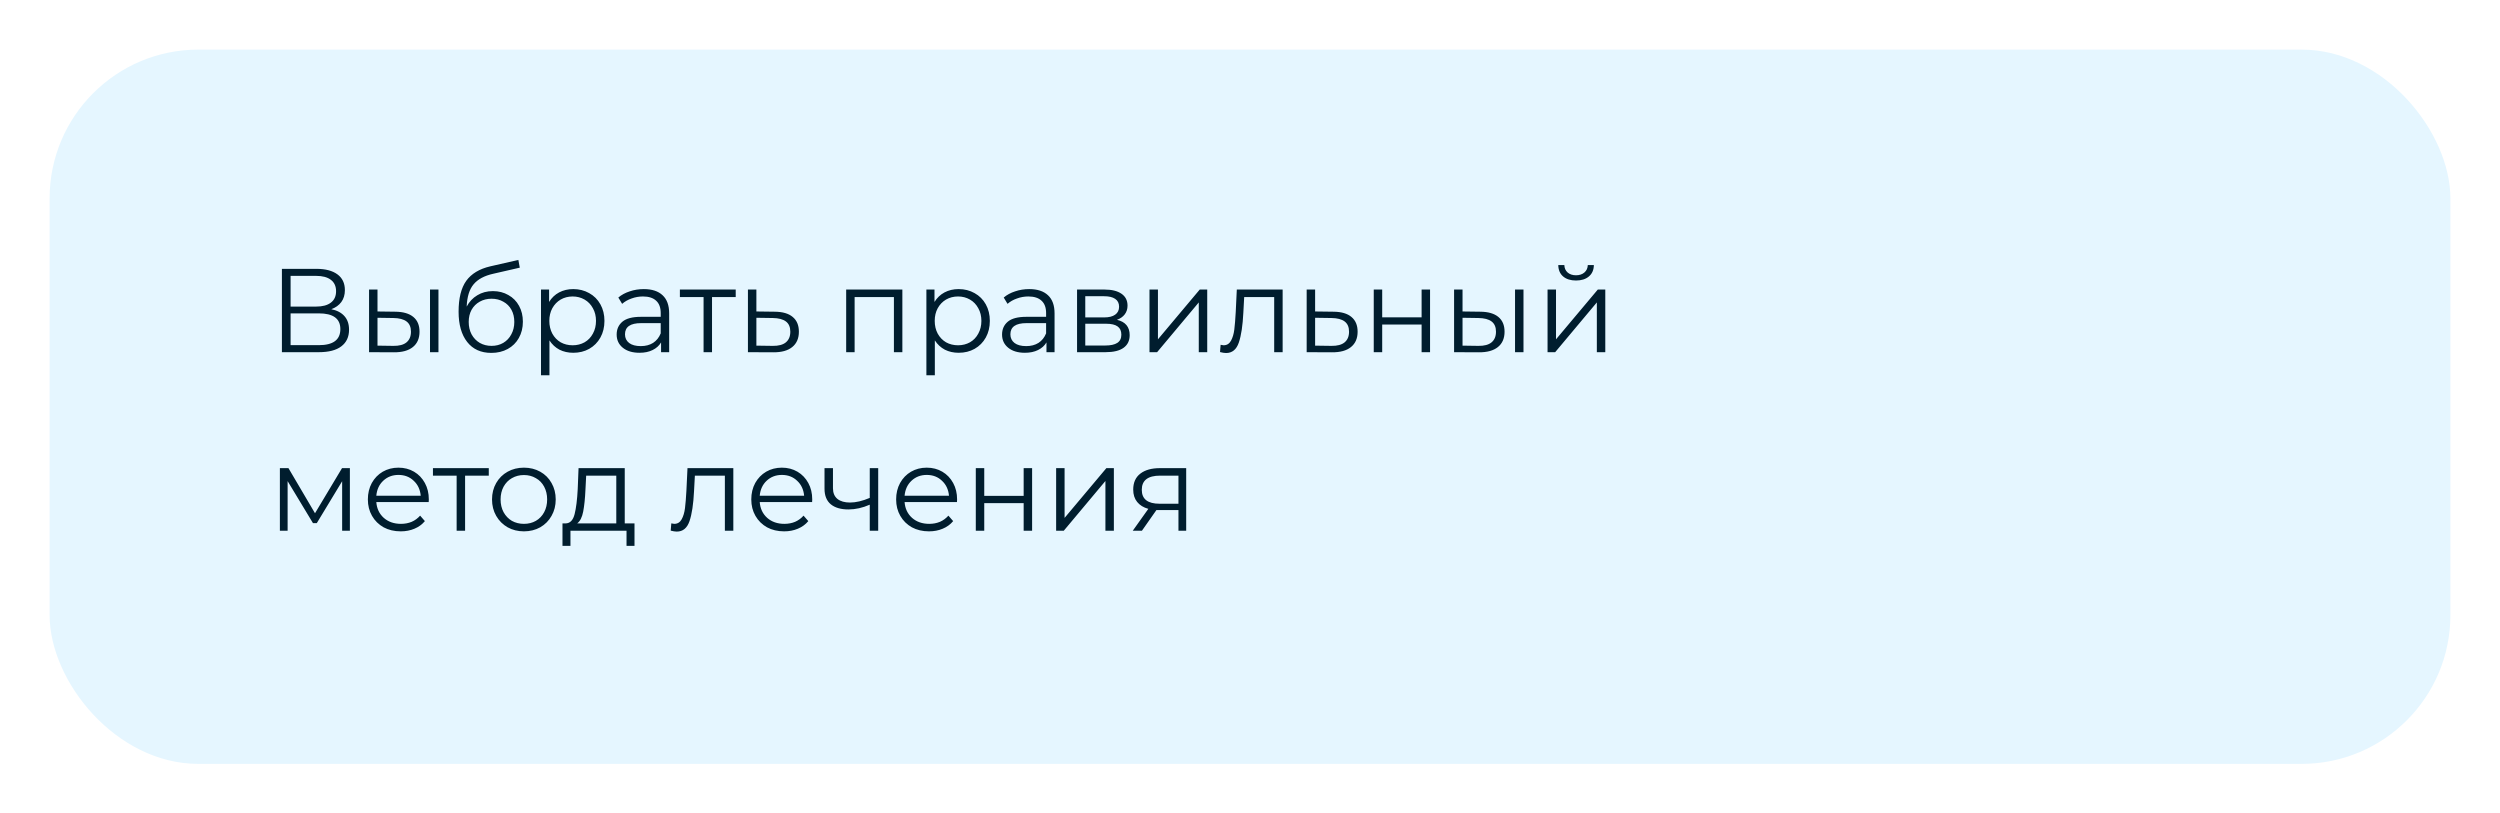
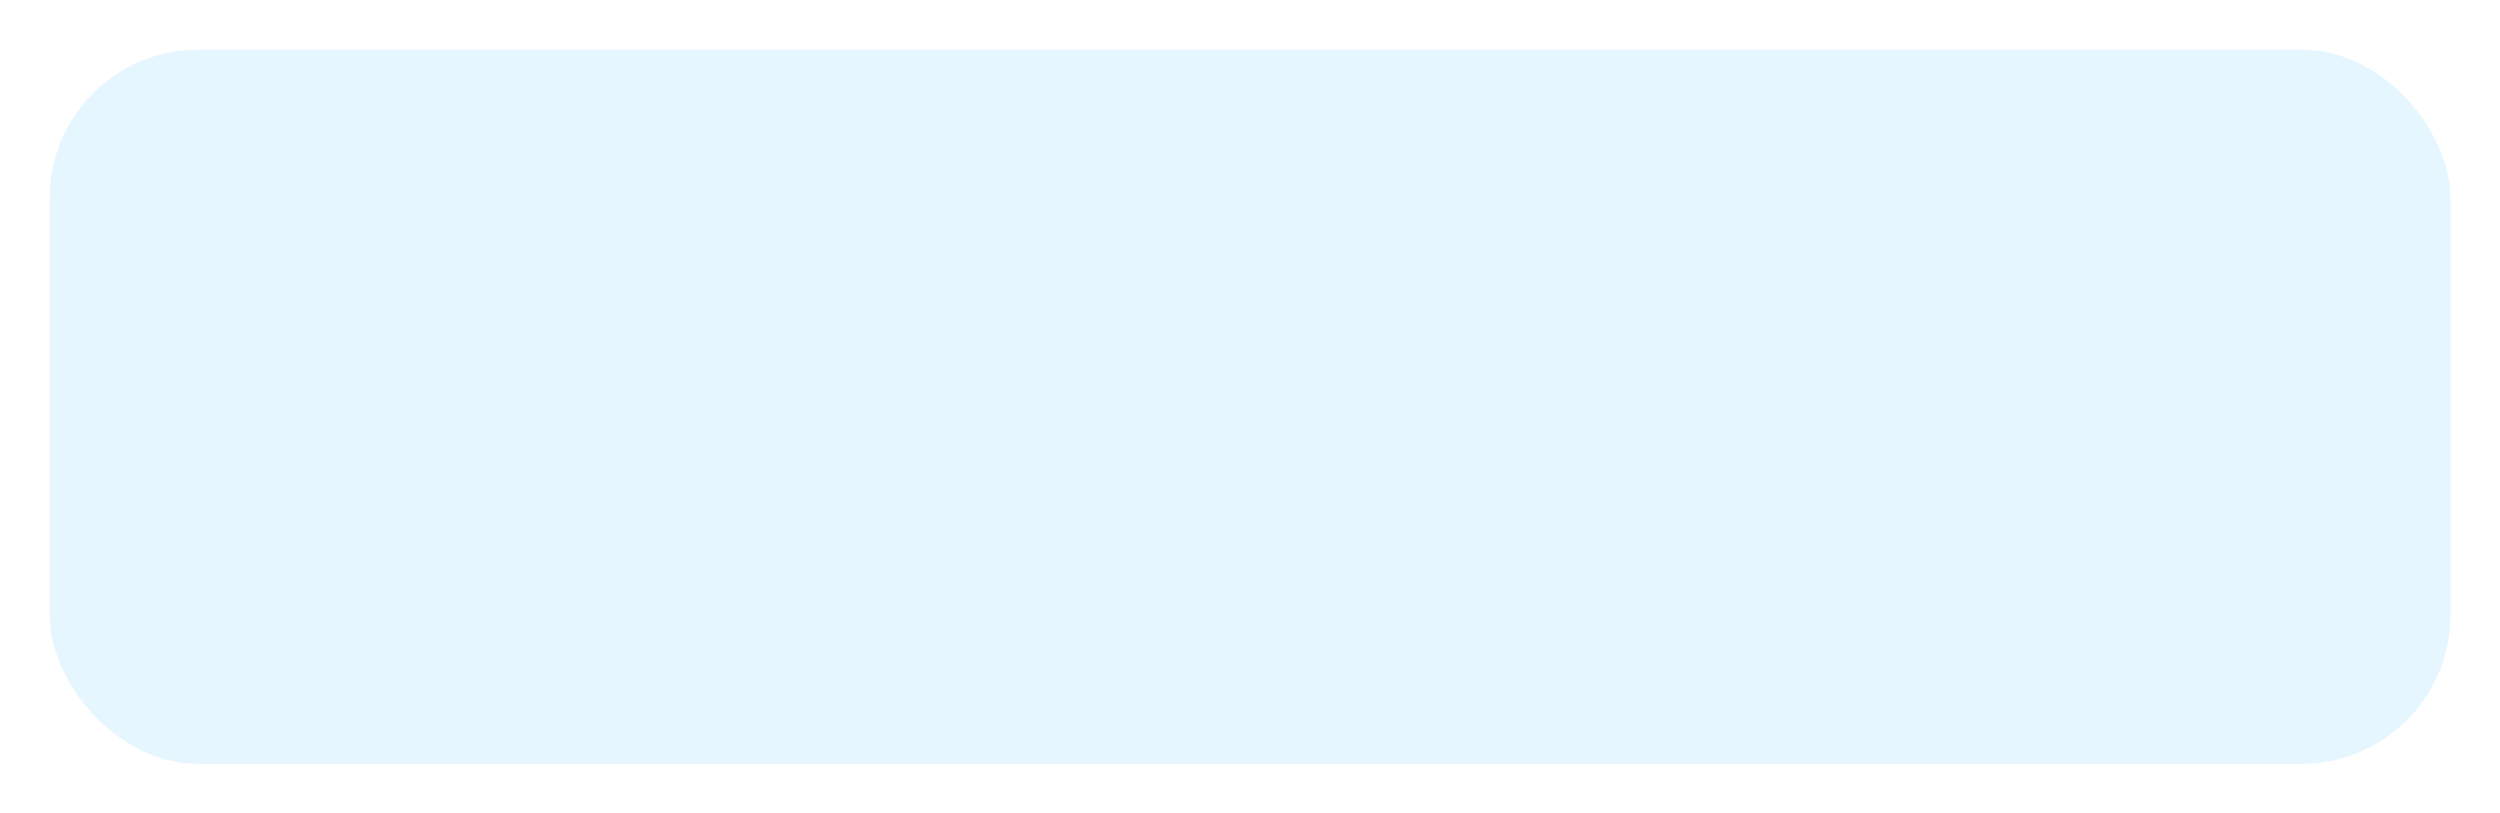
<svg xmlns="http://www.w3.org/2000/svg" width="504" height="164" viewBox="0 0 504 164" fill="none">
  <g filter="url(#filter0_d)">
    <rect x="8" y="8" width="484" height="144" rx="30" fill="#E5F6FF" />
  </g>
-   <path d="M66.792 62.336C67.96 62.576 68.848 63.048 69.456 63.752C70.064 64.44 70.368 65.344 70.368 66.464C70.368 67.92 69.848 69.04 68.808 69.824C67.784 70.608 66.272 71 64.272 71H56.832V54.2H63.816C65.608 54.2 67.008 54.568 68.016 55.304C69.024 56.04 69.528 57.104 69.528 58.496C69.528 59.44 69.288 60.24 68.808 60.896C68.328 61.536 67.656 62.016 66.792 62.336ZM58.584 61.808H63.72C65.016 61.808 66.008 61.544 66.696 61.016C67.4 60.488 67.752 59.72 67.752 58.712C67.752 57.704 67.4 56.936 66.696 56.408C66.008 55.88 65.016 55.616 63.72 55.616H58.584V61.808ZM64.272 69.584C67.168 69.584 68.616 68.504 68.616 66.344C68.616 64.232 67.168 63.176 64.272 63.176H58.584V69.584H64.272ZM79.705 62.84C81.289 62.856 82.497 63.208 83.329 63.896C84.161 64.584 84.577 65.576 84.577 66.872C84.577 68.216 84.129 69.248 83.233 69.968C82.337 70.688 81.057 71.04 79.393 71.024L74.401 71V58.376H76.105V62.792L79.705 62.84ZM86.689 58.376H88.393V71H86.689V58.376ZM79.297 69.728C80.465 69.744 81.345 69.512 81.937 69.032C82.545 68.536 82.849 67.816 82.849 66.872C82.849 65.944 82.553 65.256 81.961 64.808C81.369 64.36 80.481 64.128 79.297 64.112L76.105 64.064V69.68L79.297 69.728ZM99.364 58.688C100.532 58.688 101.572 58.952 102.484 59.48C103.412 59.992 104.132 60.72 104.644 61.664C105.156 62.592 105.412 63.656 105.412 64.856C105.412 66.088 105.14 67.184 104.596 68.144C104.068 69.088 103.324 69.824 102.364 70.352C101.404 70.88 100.3 71.144 99.052 71.144C96.956 71.144 95.332 70.408 94.18 68.936C93.028 67.464 92.452 65.432 92.452 62.84C92.452 60.136 92.964 58.064 93.988 56.624C95.028 55.184 96.644 54.208 98.836 53.696L104.5 52.4L104.788 53.96L99.46 55.184C97.652 55.584 96.324 56.296 95.476 57.32C94.628 58.328 94.164 59.824 94.084 61.808C94.596 60.832 95.308 60.072 96.22 59.528C97.132 58.968 98.18 58.688 99.364 58.688ZM99.1 69.728C99.98 69.728 100.764 69.528 101.452 69.128C102.156 68.712 102.7 68.136 103.084 67.4C103.484 66.664 103.684 65.832 103.684 64.904C103.684 63.976 103.492 63.16 103.108 62.456C102.724 61.752 102.18 61.208 101.476 60.824C100.788 60.424 99.996 60.224 99.1 60.224C98.204 60.224 97.404 60.424 96.7 60.824C96.012 61.208 95.468 61.752 95.068 62.456C94.684 63.16 94.492 63.976 94.492 64.904C94.492 65.832 94.684 66.664 95.068 67.4C95.468 68.136 96.02 68.712 96.724 69.128C97.428 69.528 98.22 69.728 99.1 69.728ZM115.569 58.28C116.753 58.28 117.825 58.552 118.785 59.096C119.745 59.624 120.497 60.376 121.041 61.352C121.585 62.328 121.857 63.44 121.857 64.688C121.857 65.952 121.585 67.072 121.041 68.048C120.497 69.024 119.745 69.784 118.785 70.328C117.841 70.856 116.769 71.12 115.569 71.12C114.545 71.12 113.617 70.912 112.785 70.496C111.969 70.064 111.297 69.44 110.769 68.624V75.656H109.065V58.376H110.697V60.872C111.209 60.04 111.881 59.4 112.713 58.952C113.561 58.504 114.513 58.28 115.569 58.28ZM115.449 69.608C116.329 69.608 117.129 69.408 117.849 69.008C118.569 68.592 119.129 68.008 119.529 67.256C119.945 66.504 120.153 65.648 120.153 64.688C120.153 63.728 119.945 62.88 119.529 62.144C119.129 61.392 118.569 60.808 117.849 60.392C117.129 59.976 116.329 59.768 115.449 59.768C114.553 59.768 113.745 59.976 113.025 60.392C112.321 60.808 111.761 61.392 111.345 62.144C110.945 62.88 110.745 63.728 110.745 64.688C110.745 65.648 110.945 66.504 111.345 67.256C111.761 68.008 112.321 68.592 113.025 69.008C113.745 69.408 114.553 69.608 115.449 69.608ZM129.791 58.28C131.439 58.28 132.703 58.696 133.583 59.528C134.463 60.344 134.903 61.56 134.903 63.176V71H133.271V69.032C132.887 69.688 132.319 70.2 131.567 70.568C130.831 70.936 129.951 71.12 128.927 71.12C127.519 71.12 126.399 70.784 125.567 70.112C124.735 69.44 124.319 68.552 124.319 67.448C124.319 66.376 124.703 65.512 125.471 64.856C126.255 64.2 127.495 63.872 129.191 63.872H133.199V63.104C133.199 62.016 132.895 61.192 132.287 60.632C131.679 60.056 130.791 59.768 129.623 59.768C128.823 59.768 128.055 59.904 127.319 60.176C126.583 60.432 125.951 60.792 125.423 61.256L124.655 59.984C125.295 59.44 126.063 59.024 126.959 58.736C127.855 58.432 128.799 58.28 129.791 58.28ZM129.191 69.776C130.151 69.776 130.975 69.56 131.663 69.128C132.351 68.68 132.863 68.04 133.199 67.208V65.144H129.239C127.079 65.144 125.999 65.896 125.999 67.4C125.999 68.136 126.279 68.72 126.839 69.152C127.399 69.568 128.183 69.776 129.191 69.776ZM148.32 59.888H143.544V71H141.84V59.888H137.064V58.376H148.32V59.888ZM156.207 62.84C157.791 62.856 158.991 63.208 159.807 63.896C160.639 64.584 161.055 65.576 161.055 66.872C161.055 68.216 160.607 69.248 159.711 69.968C158.831 70.688 157.551 71.04 155.871 71.024L150.783 71V58.376H152.487V62.792L156.207 62.84ZM155.775 69.728C156.943 69.744 157.823 69.512 158.415 69.032C159.023 68.536 159.327 67.816 159.327 66.872C159.327 65.944 159.031 65.256 158.439 64.808C157.847 64.36 156.959 64.128 155.775 64.112L152.487 64.064V69.68L155.775 69.728ZM181.916 58.376V71H180.212V59.888H172.292V71H170.588V58.376H181.916ZM193.264 58.28C194.448 58.28 195.52 58.552 196.48 59.096C197.44 59.624 198.192 60.376 198.736 61.352C199.28 62.328 199.552 63.44 199.552 64.688C199.552 65.952 199.28 67.072 198.736 68.048C198.192 69.024 197.44 69.784 196.48 70.328C195.536 70.856 194.464 71.12 193.264 71.12C192.24 71.12 191.312 70.912 190.48 70.496C189.664 70.064 188.992 69.44 188.464 68.624V75.656H186.76V58.376H188.392V60.872C188.904 60.04 189.576 59.4 190.408 58.952C191.256 58.504 192.208 58.28 193.264 58.28ZM193.144 69.608C194.024 69.608 194.824 69.408 195.544 69.008C196.264 68.592 196.824 68.008 197.224 67.256C197.64 66.504 197.848 65.648 197.848 64.688C197.848 63.728 197.64 62.88 197.224 62.144C196.824 61.392 196.264 60.808 195.544 60.392C194.824 59.976 194.024 59.768 193.144 59.768C192.248 59.768 191.44 59.976 190.72 60.392C190.016 60.808 189.456 61.392 189.04 62.144C188.64 62.88 188.44 63.728 188.44 64.688C188.44 65.648 188.64 66.504 189.04 67.256C189.456 68.008 190.016 68.592 190.72 69.008C191.44 69.408 192.248 69.608 193.144 69.608ZM207.487 58.28C209.135 58.28 210.399 58.696 211.279 59.528C212.159 60.344 212.599 61.56 212.599 63.176V71H210.967V69.032C210.583 69.688 210.015 70.2 209.263 70.568C208.527 70.936 207.647 71.12 206.623 71.12C205.215 71.12 204.095 70.784 203.263 70.112C202.431 69.44 202.015 68.552 202.015 67.448C202.015 66.376 202.399 65.512 203.167 64.856C203.951 64.2 205.191 63.872 206.887 63.872H210.895V63.104C210.895 62.016 210.591 61.192 209.983 60.632C209.375 60.056 208.487 59.768 207.319 59.768C206.519 59.768 205.751 59.904 205.015 60.176C204.279 60.432 203.647 60.792 203.119 61.256L202.351 59.984C202.991 59.44 203.759 59.024 204.655 58.736C205.551 58.432 206.495 58.28 207.487 58.28ZM206.887 69.776C207.847 69.776 208.671 69.56 209.359 69.128C210.047 68.68 210.559 68.04 210.895 67.208V65.144H206.935C204.775 65.144 203.695 65.896 203.695 67.4C203.695 68.136 203.975 68.72 204.535 69.152C205.095 69.568 205.879 69.776 206.887 69.776ZM225.175 64.472C226.887 64.872 227.743 65.904 227.743 67.568C227.743 68.672 227.335 69.52 226.519 70.112C225.703 70.704 224.487 71 222.871 71H217.135V58.376H222.703C224.143 58.376 225.271 58.656 226.087 59.216C226.903 59.776 227.311 60.576 227.311 61.616C227.311 62.304 227.119 62.896 226.735 63.392C226.367 63.872 225.847 64.232 225.175 64.472ZM218.791 63.992H222.583C223.559 63.992 224.303 63.808 224.815 63.44C225.343 63.072 225.607 62.536 225.607 61.832C225.607 61.128 225.343 60.6 224.815 60.248C224.303 59.896 223.559 59.72 222.583 59.72H218.791V63.992ZM222.799 69.656C223.887 69.656 224.703 69.48 225.247 69.128C225.791 68.776 226.063 68.224 226.063 67.472C226.063 66.72 225.815 66.168 225.319 65.816C224.823 65.448 224.039 65.264 222.967 65.264H218.791V69.656H222.799ZM231.737 58.376H233.441V68.408L241.865 58.376H243.377V71H241.673V60.968L233.273 71H231.737V58.376ZM258.58 58.376V71H256.876V59.888H250.828L250.66 63.008C250.532 65.632 250.228 67.648 249.748 69.056C249.268 70.464 248.412 71.168 247.18 71.168C246.844 71.168 246.436 71.104 245.956 70.976L246.076 69.512C246.364 69.576 246.564 69.608 246.676 69.608C247.332 69.608 247.828 69.304 248.164 68.696C248.5 68.088 248.724 67.336 248.836 66.44C248.948 65.544 249.044 64.36 249.124 62.888L249.34 58.376H258.58ZM268.848 62.84C270.432 62.856 271.632 63.208 272.448 63.896C273.28 64.584 273.696 65.576 273.696 66.872C273.696 68.216 273.248 69.248 272.352 69.968C271.472 70.688 270.192 71.04 268.512 71.024L263.424 71V58.376H265.128V62.792L268.848 62.84ZM268.416 69.728C269.584 69.744 270.464 69.512 271.056 69.032C271.664 68.536 271.968 67.816 271.968 66.872C271.968 65.944 271.672 65.256 271.08 64.808C270.488 64.36 269.6 64.128 268.416 64.112L265.128 64.064V69.68L268.416 69.728ZM276.947 58.376H278.651V63.968H286.595V58.376H288.299V71H286.595V65.432H278.651V71H276.947V58.376ZM298.447 62.84C300.031 62.856 301.239 63.208 302.071 63.896C302.903 64.584 303.319 65.576 303.319 66.872C303.319 68.216 302.871 69.248 301.975 69.968C301.079 70.688 299.799 71.04 298.135 71.024L293.143 71V58.376H294.847V62.792L298.447 62.84ZM305.431 58.376H307.135V71H305.431V58.376ZM298.039 69.728C299.207 69.744 300.087 69.512 300.679 69.032C301.287 68.536 301.591 67.816 301.591 66.872C301.591 65.944 301.295 65.256 300.703 64.808C300.111 64.36 299.223 64.128 298.039 64.112L294.847 64.064V69.68L298.039 69.728ZM311.987 58.376H313.691V68.408L322.115 58.376H323.627V71H321.923V60.968L313.523 71H311.987V58.376ZM317.723 56.552C316.635 56.552 315.771 56.28 315.131 55.736C314.491 55.192 314.163 54.424 314.147 53.432H315.371C315.387 54.056 315.611 54.56 316.043 54.944C316.475 55.312 317.035 55.496 317.723 55.496C318.411 55.496 318.971 55.312 319.403 54.944C319.851 54.56 320.083 54.056 320.099 53.432H321.323C321.307 54.424 320.971 55.192 320.315 55.736C319.675 56.28 318.811 56.552 317.723 56.552ZM70.536 94.376V107H68.976V97.016L63.864 105.464H63.096L57.984 96.992V107H56.424V94.376H58.152L63.504 103.472L68.952 94.376H70.536ZM86.425 101.216H75.865C75.961 102.528 76.465 103.592 77.377 104.408C78.289 105.208 79.441 105.608 80.833 105.608C81.617 105.608 82.337 105.472 82.993 105.2C83.649 104.912 84.217 104.496 84.697 103.952L85.657 105.056C85.097 105.728 84.393 106.24 83.545 106.592C82.713 106.944 81.793 107.12 80.785 107.12C79.489 107.12 78.337 106.848 77.329 106.304C76.337 105.744 75.561 104.976 75.001 104C74.441 103.024 74.161 101.92 74.161 100.688C74.161 99.456 74.425 98.352 74.953 97.376C75.497 96.4 76.233 95.64 77.161 95.096C78.105 94.552 79.161 94.28 80.329 94.28C81.497 94.28 82.545 94.552 83.473 95.096C84.401 95.64 85.129 96.4 85.657 97.376C86.185 98.336 86.449 99.44 86.449 100.688L86.425 101.216ZM80.329 95.744C79.113 95.744 78.089 96.136 77.257 96.92C76.441 97.688 75.977 98.696 75.865 99.944H84.817C84.705 98.696 84.233 97.688 83.401 96.92C82.585 96.136 81.561 95.744 80.329 95.744ZM98.538 95.888H93.762V107H92.058V95.888H87.282V94.376H98.538V95.888ZM105.624 107.12C104.408 107.12 103.312 106.848 102.336 106.304C101.36 105.744 100.592 104.976 100.032 104C99.472 103.024 99.192 101.92 99.192 100.688C99.192 99.456 99.472 98.352 100.032 97.376C100.592 96.4 101.36 95.64 102.336 95.096C103.312 94.552 104.408 94.28 105.624 94.28C106.84 94.28 107.936 94.552 108.912 95.096C109.888 95.64 110.648 96.4 111.192 97.376C111.752 98.352 112.032 99.456 112.032 100.688C112.032 101.92 111.752 103.024 111.192 104C110.648 104.976 109.888 105.744 108.912 106.304C107.936 106.848 106.84 107.12 105.624 107.12ZM105.624 105.608C106.52 105.608 107.32 105.408 108.024 105.008C108.744 104.592 109.304 104.008 109.704 103.256C110.104 102.504 110.304 101.648 110.304 100.688C110.304 99.728 110.104 98.872 109.704 98.12C109.304 97.368 108.744 96.792 108.024 96.392C107.32 95.976 106.52 95.768 105.624 95.768C104.728 95.768 103.92 95.976 103.2 96.392C102.496 96.792 101.936 97.368 101.52 98.12C101.12 98.872 100.92 99.728 100.92 100.688C100.92 101.648 101.12 102.504 101.52 103.256C101.936 104.008 102.496 104.592 103.2 105.008C103.92 105.408 104.728 105.608 105.624 105.608ZM127.916 105.512V110.048H126.308V107H115.004V110.048H113.396V105.512H114.116C114.964 105.464 115.54 104.84 115.844 103.64C116.148 102.44 116.356 100.76 116.468 98.6L116.636 94.376H125.948V105.512H127.916ZM118.028 98.696C117.948 100.488 117.796 101.968 117.572 103.136C117.348 104.288 116.948 105.08 116.372 105.512H124.244V95.888H118.172L118.028 98.696ZM147.838 94.376V107H146.134V95.888H140.086L139.918 99.008C139.79 101.632 139.486 103.648 139.006 105.056C138.526 106.464 137.67 107.168 136.438 107.168C136.102 107.168 135.694 107.104 135.214 106.976L135.334 105.512C135.622 105.576 135.822 105.608 135.934 105.608C136.59 105.608 137.086 105.304 137.422 104.696C137.758 104.088 137.982 103.336 138.094 102.44C138.206 101.544 138.302 100.36 138.382 98.888L138.598 94.376H147.838ZM163.722 101.216H153.162C153.258 102.528 153.762 103.592 154.674 104.408C155.586 105.208 156.738 105.608 158.13 105.608C158.914 105.608 159.634 105.472 160.29 105.2C160.946 104.912 161.514 104.496 161.994 103.952L162.954 105.056C162.394 105.728 161.69 106.24 160.842 106.592C160.01 106.944 159.09 107.12 158.082 107.12C156.786 107.12 155.634 106.848 154.626 106.304C153.634 105.744 152.858 104.976 152.298 104C151.738 103.024 151.458 101.92 151.458 100.688C151.458 99.456 151.722 98.352 152.25 97.376C152.794 96.4 153.53 95.64 154.458 95.096C155.402 94.552 156.458 94.28 157.626 94.28C158.794 94.28 159.842 94.552 160.77 95.096C161.698 95.64 162.426 96.4 162.954 97.376C163.482 98.336 163.746 99.44 163.746 100.688L163.722 101.216ZM157.626 95.744C156.41 95.744 155.386 96.136 154.554 96.92C153.738 97.688 153.274 98.696 153.162 99.944H162.114C162.002 98.696 161.53 97.688 160.698 96.92C159.882 96.136 158.858 95.744 157.626 95.744ZM177.046 94.376V107H175.342V101.744C173.886 102.384 172.454 102.704 171.046 102.704C169.526 102.704 168.342 102.36 167.494 101.672C166.646 100.968 166.222 99.92 166.222 98.528V94.376H167.926V98.432C167.926 99.376 168.23 100.096 168.838 100.592C169.446 101.072 170.286 101.312 171.358 101.312C172.542 101.312 173.87 101 175.342 100.376V94.376H177.046ZM192.925 101.216H182.365C182.461 102.528 182.965 103.592 183.877 104.408C184.789 105.208 185.941 105.608 187.333 105.608C188.117 105.608 188.837 105.472 189.493 105.2C190.149 104.912 190.717 104.496 191.197 103.952L192.157 105.056C191.597 105.728 190.893 106.24 190.045 106.592C189.213 106.944 188.293 107.12 187.285 107.12C185.989 107.12 184.837 106.848 183.829 106.304C182.837 105.744 182.061 104.976 181.501 104C180.941 103.024 180.661 101.92 180.661 100.688C180.661 99.456 180.925 98.352 181.453 97.376C181.997 96.4 182.733 95.64 183.661 95.096C184.605 94.552 185.661 94.28 186.829 94.28C187.997 94.28 189.045 94.552 189.973 95.096C190.901 95.64 191.629 96.4 192.157 97.376C192.685 98.336 192.949 99.44 192.949 100.688L192.925 101.216ZM186.829 95.744C185.613 95.744 184.589 96.136 183.757 96.92C182.941 97.688 182.477 98.696 182.365 99.944H191.317C191.205 98.696 190.733 97.688 189.901 96.92C189.085 96.136 188.061 95.744 186.829 95.744ZM196.721 94.376H198.425V99.968H206.369V94.376H208.073V107H206.369V101.432H198.425V107H196.721V94.376ZM212.916 94.376H214.62V104.408L223.044 94.376H224.556V107H222.852V96.968L214.452 107H212.916V94.376ZM239.136 94.376V107H237.576V102.824H233.616H233.136L230.208 107H228.36L231.504 102.584C230.528 102.312 229.776 101.848 229.248 101.192C228.72 100.536 228.456 99.704 228.456 98.696C228.456 97.288 228.936 96.216 229.896 95.48C230.856 94.744 232.168 94.376 233.832 94.376H239.136ZM230.184 98.744C230.184 100.616 231.376 101.552 233.76 101.552H237.576V95.888H233.88C231.416 95.888 230.184 96.84 230.184 98.744Z" fill="#001D2E" />
  <defs>
    <filter id="filter0_d" x="0" y="0" width="504" height="164" filterUnits="userSpaceOnUse" color-interpolation-filters="sRGB">
      <feFlood flood-opacity="0" result="BackgroundImageFix" />
      <feColorMatrix in="SourceAlpha" type="matrix" values="0 0 0 0 0 0 0 0 0 0 0 0 0 0 0 0 0 0 127 0" />
      <feOffset dx="2" dy="2" />
      <feGaussianBlur stdDeviation="5" />
      <feColorMatrix type="matrix" values="0 0 0 0 0.614 0 0 0 0 0.8 0 0 0 0 0.904 0 0 0 0.88 0" />
      <feBlend mode="normal" in2="BackgroundImageFix" result="effect1_dropShadow" />
      <feBlend mode="normal" in="SourceGraphic" in2="effect1_dropShadow" result="shape" />
    </filter>
  </defs>
</svg>